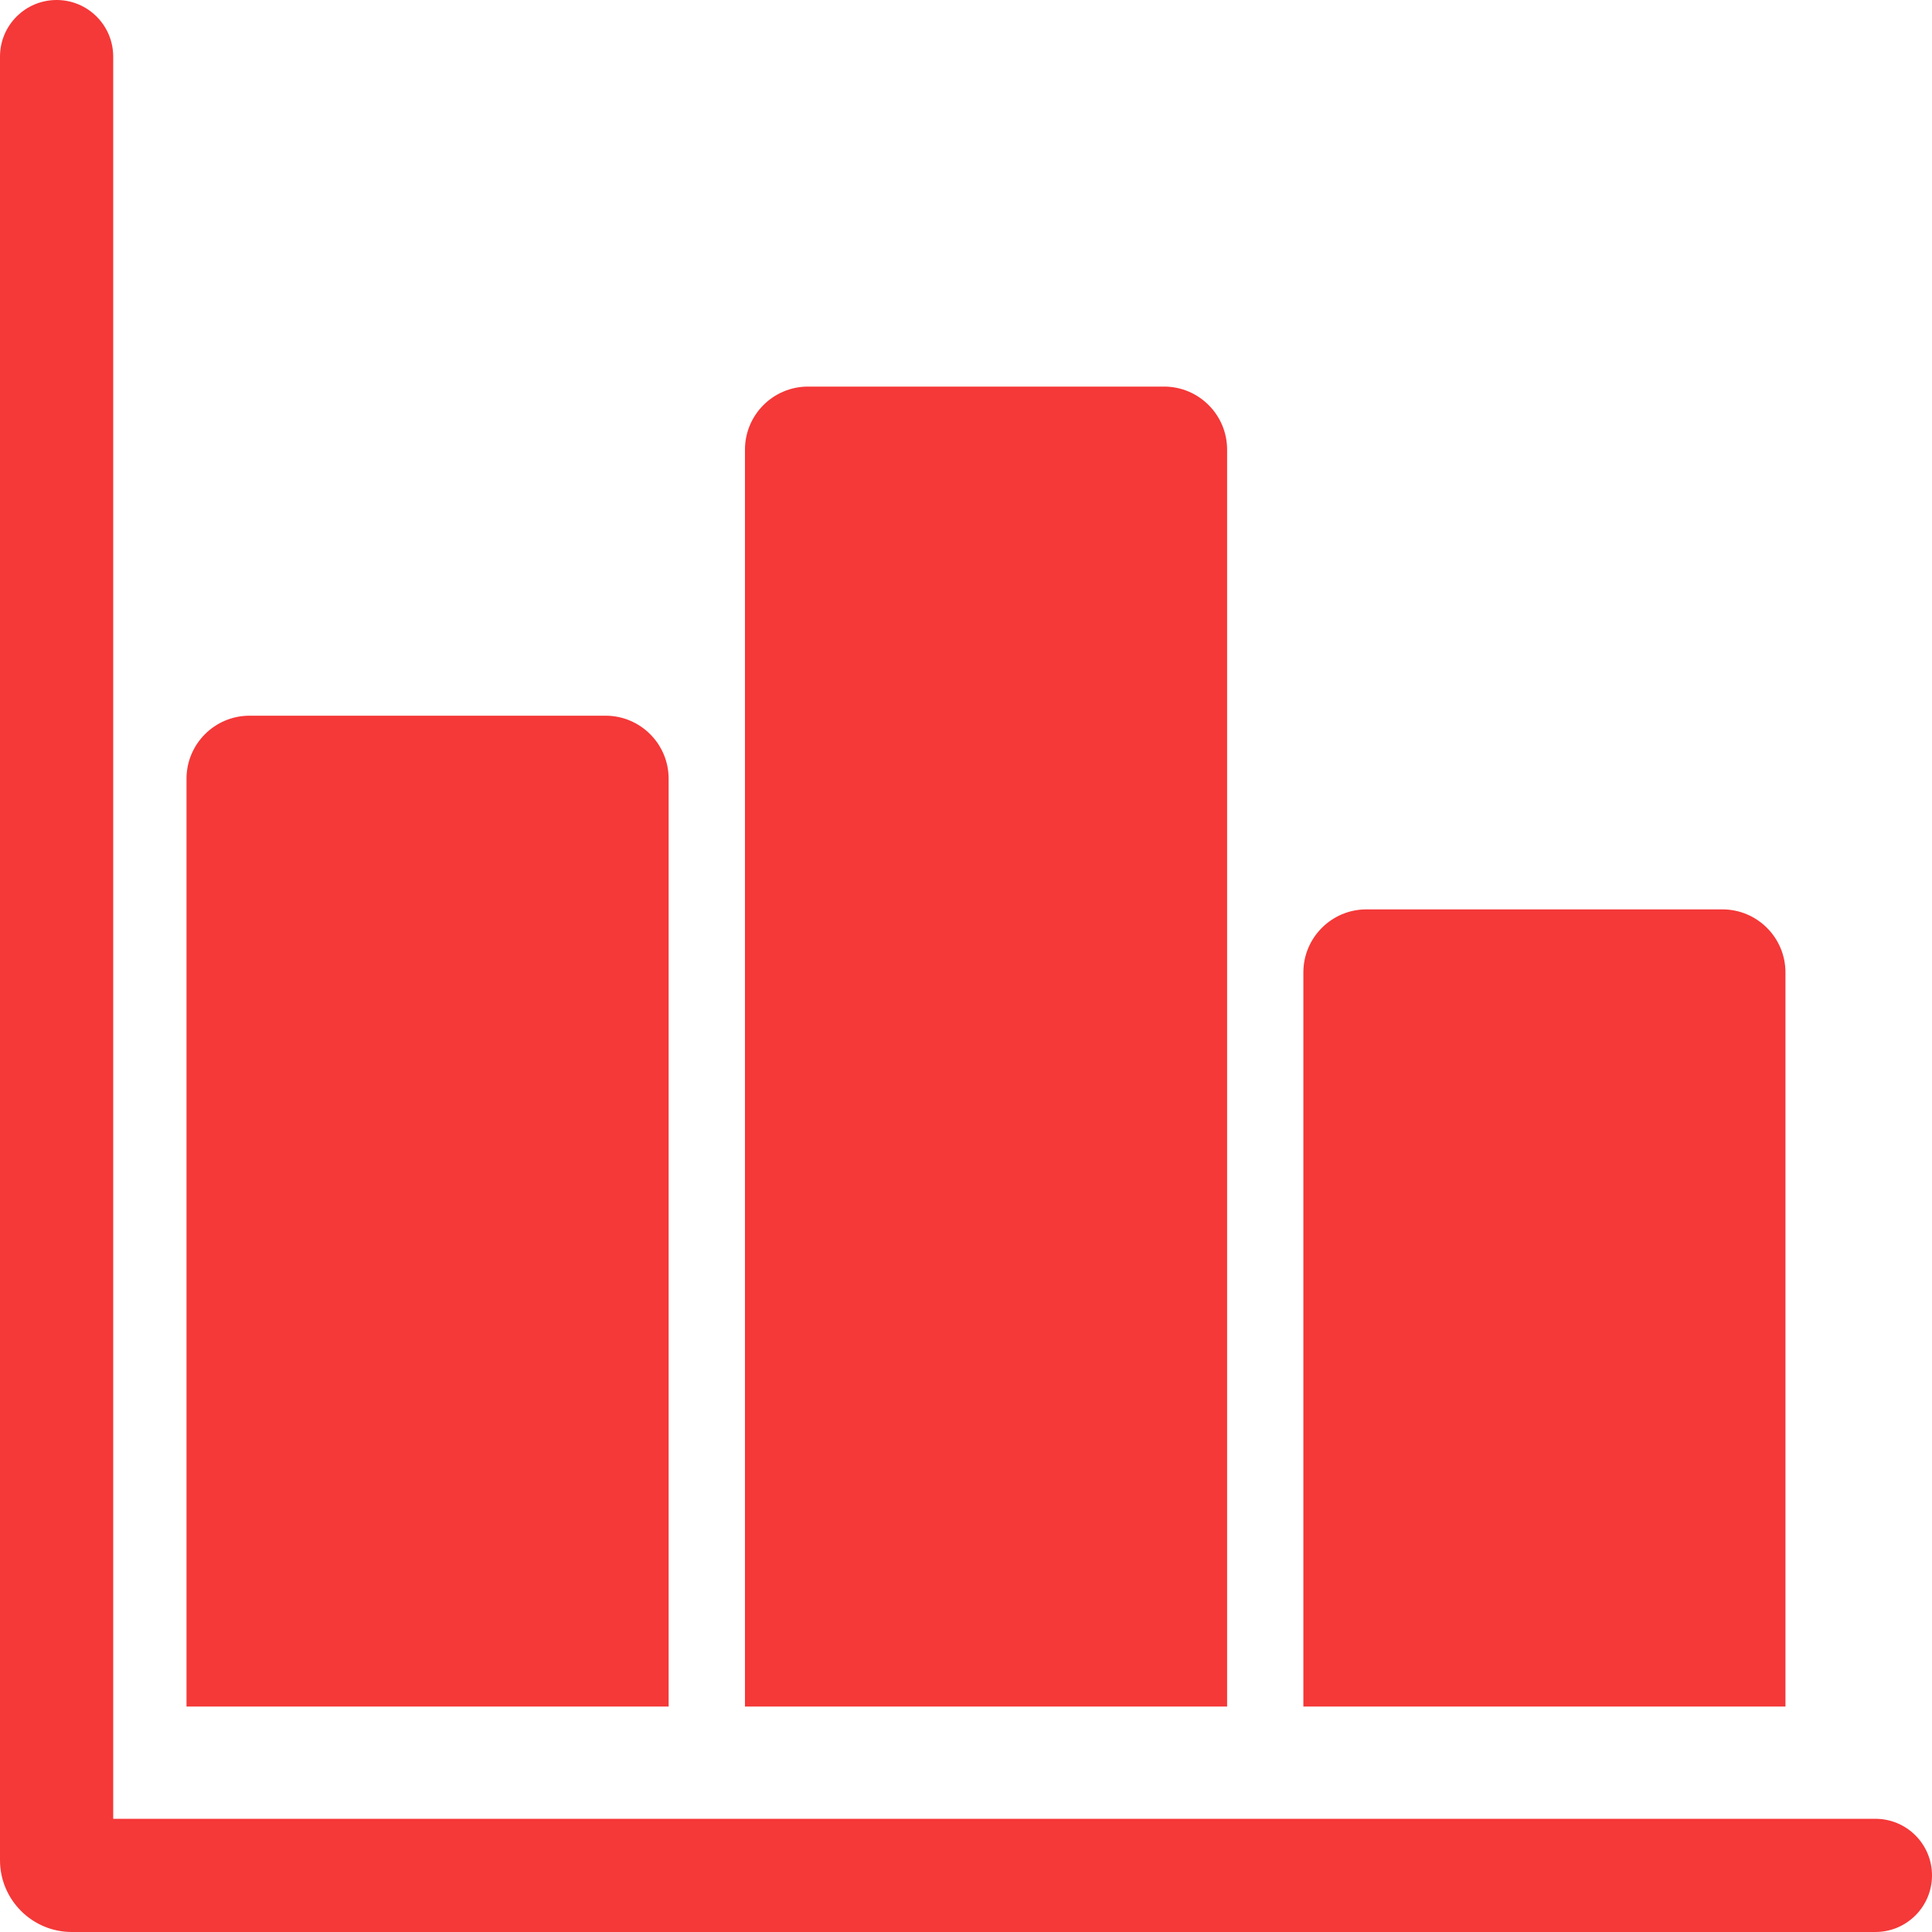
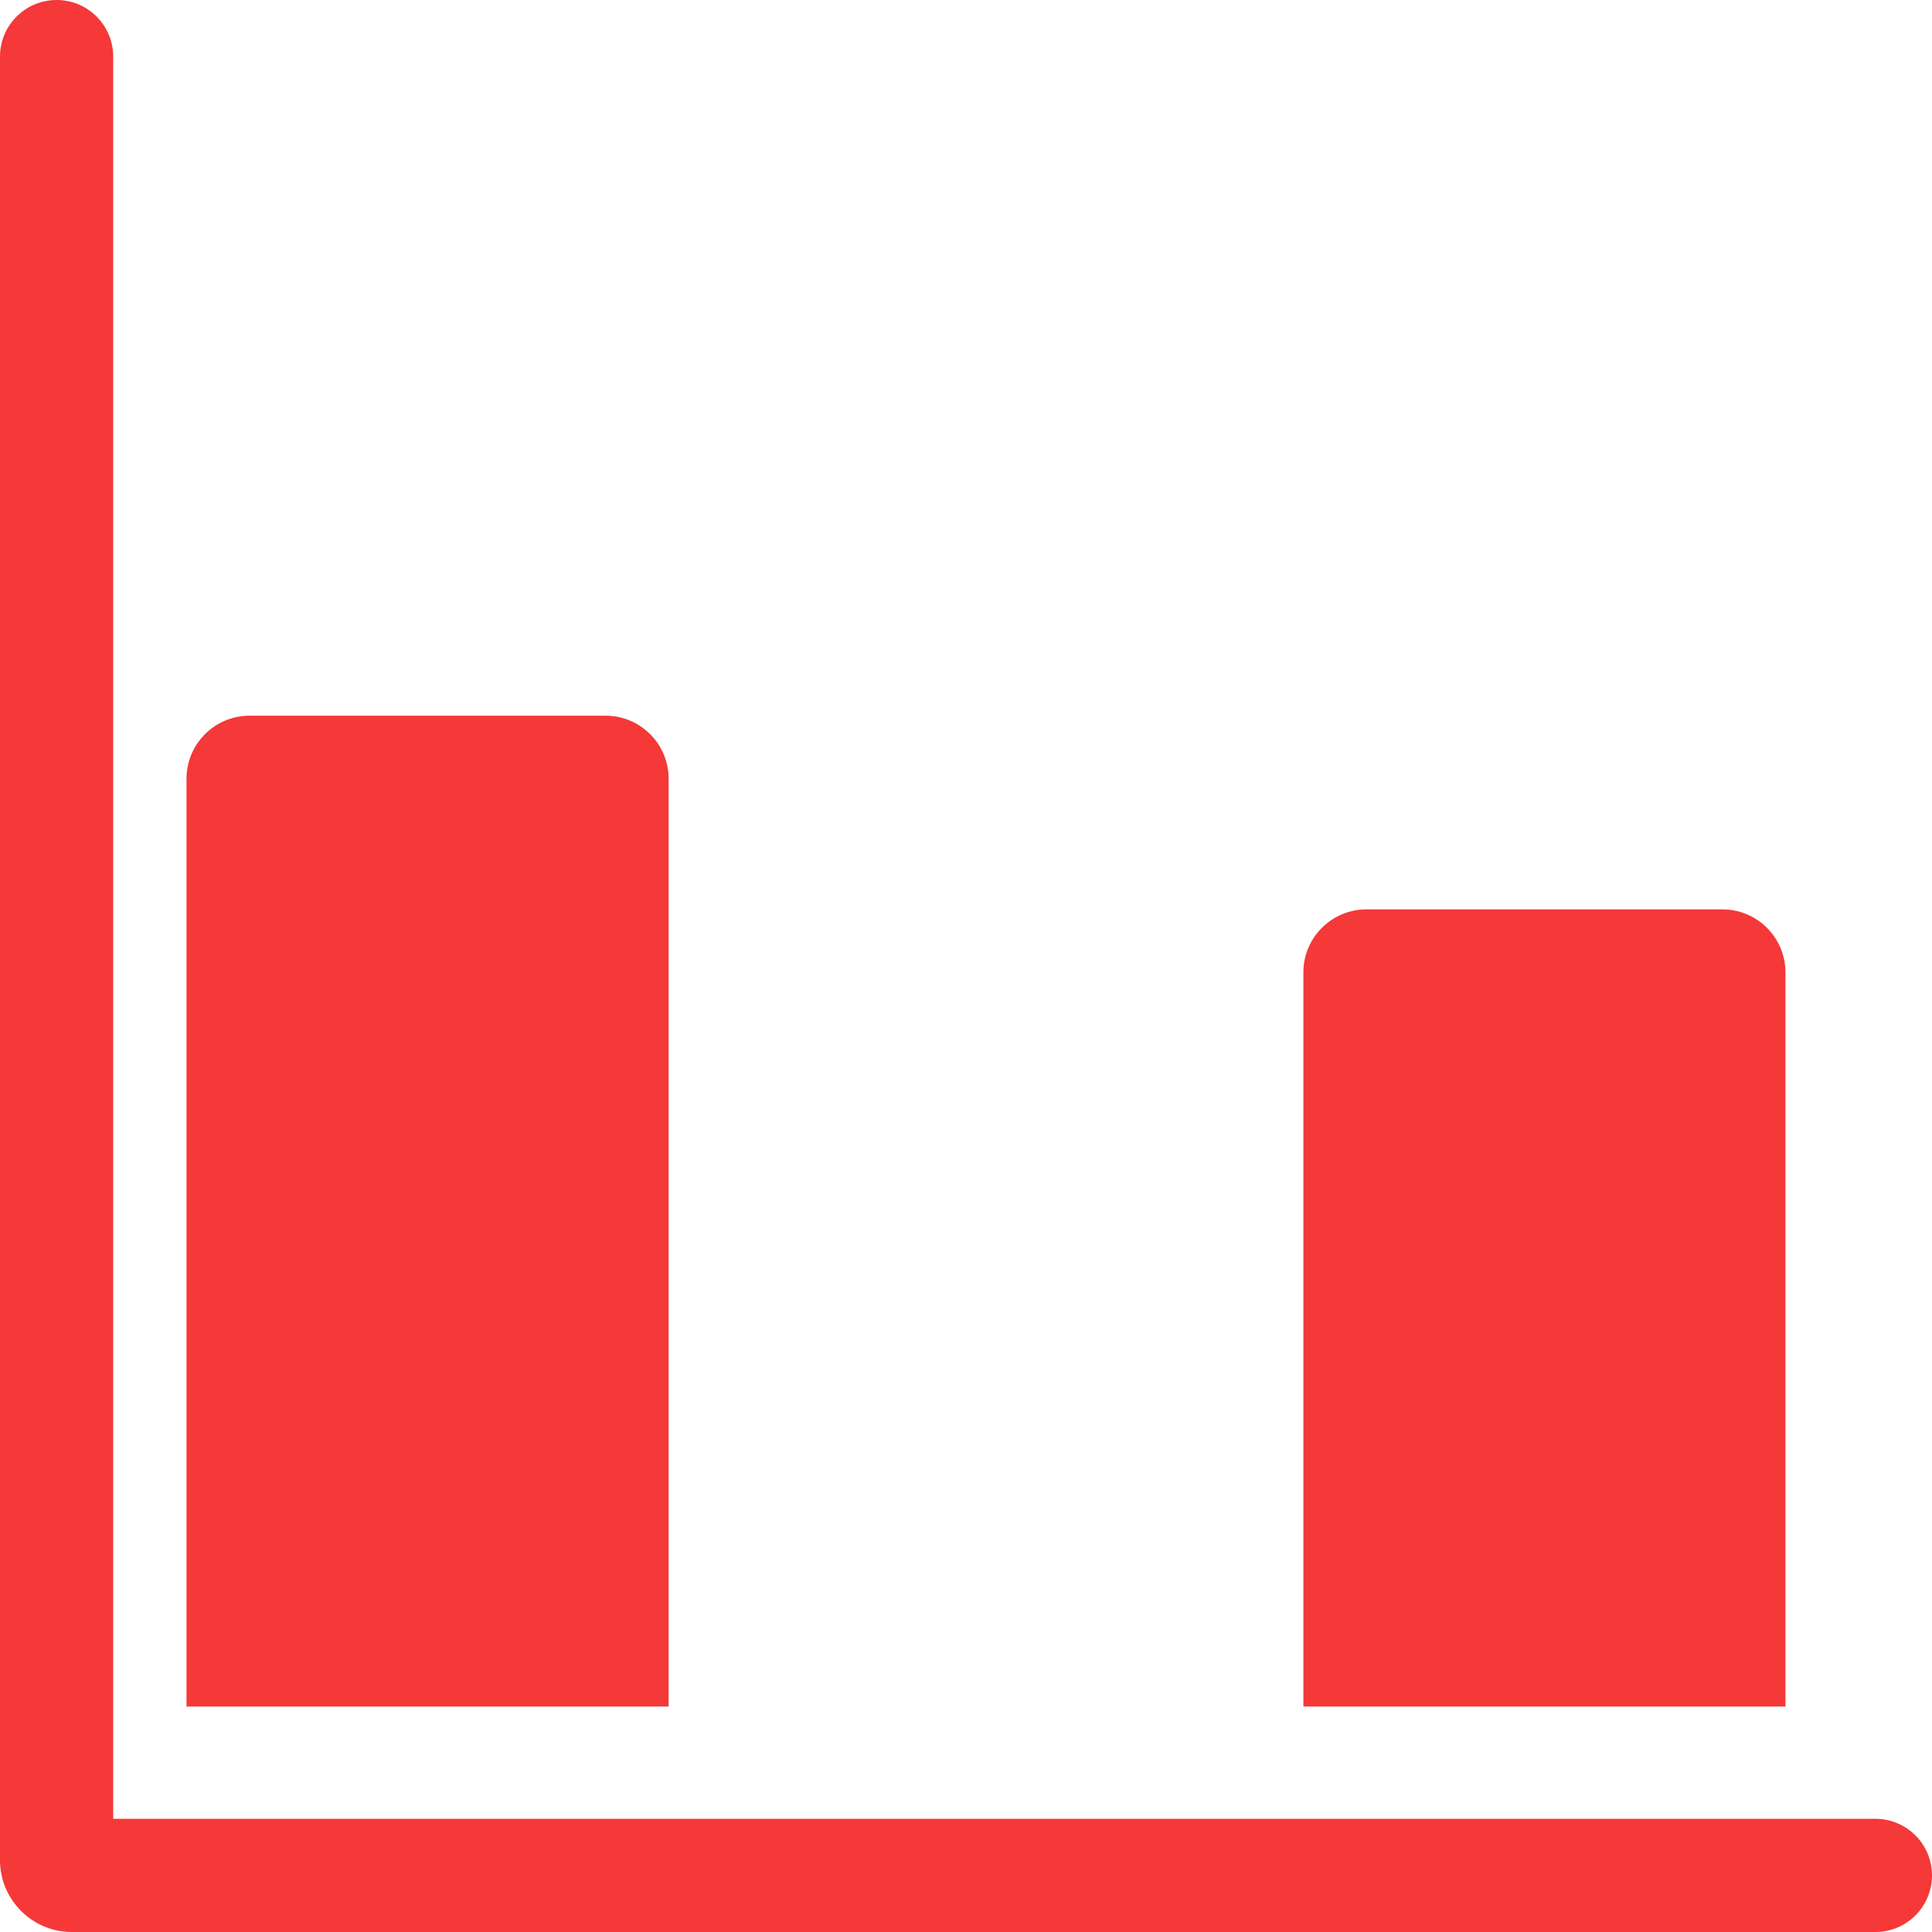
<svg xmlns="http://www.w3.org/2000/svg" height="512px" viewBox="0 0 512 512" width="512px">
  <path d="m497 482h-467v-467c0-8.285-6.715-15-15-15s-15 6.715-15 15v477.977c0 10.488 8.535 19.023 19.027 19.023h477.973c8.285 0 15-6.715 15-15s-6.715-15-15-15zm0 0" fill="#f53838" />
  <path d="m177.195 206.367c0-9.211-7.5-16.699-16.699-16.699h-94.371c-9.211 0-16.699 7.488-16.699 16.699v245.891h127.77zm0 0" fill="#f53838" />
-   <path d="m325.195 119.148c0-9.211-7.492-16.699-16.699-16.699h-94.371c-9.211 0-16.699 7.488-16.699 16.699v333.109h127.77zm0 0" fill="#f53838" />
-   <path d="m473.164 257.699c0-9.211-7.488-16.703-16.699-16.703h-94.359c-9.211 0-16.699 7.492-16.699 16.703v194.559h127.758zm0 0" fill="#f53838" />
+   <path d="m473.164 257.699c0-9.211-7.488-16.703-16.699-16.703h-94.359c-9.211 0-16.699 7.492-16.699 16.703v194.559h127.758m0 0" fill="#f53838" />
</svg>